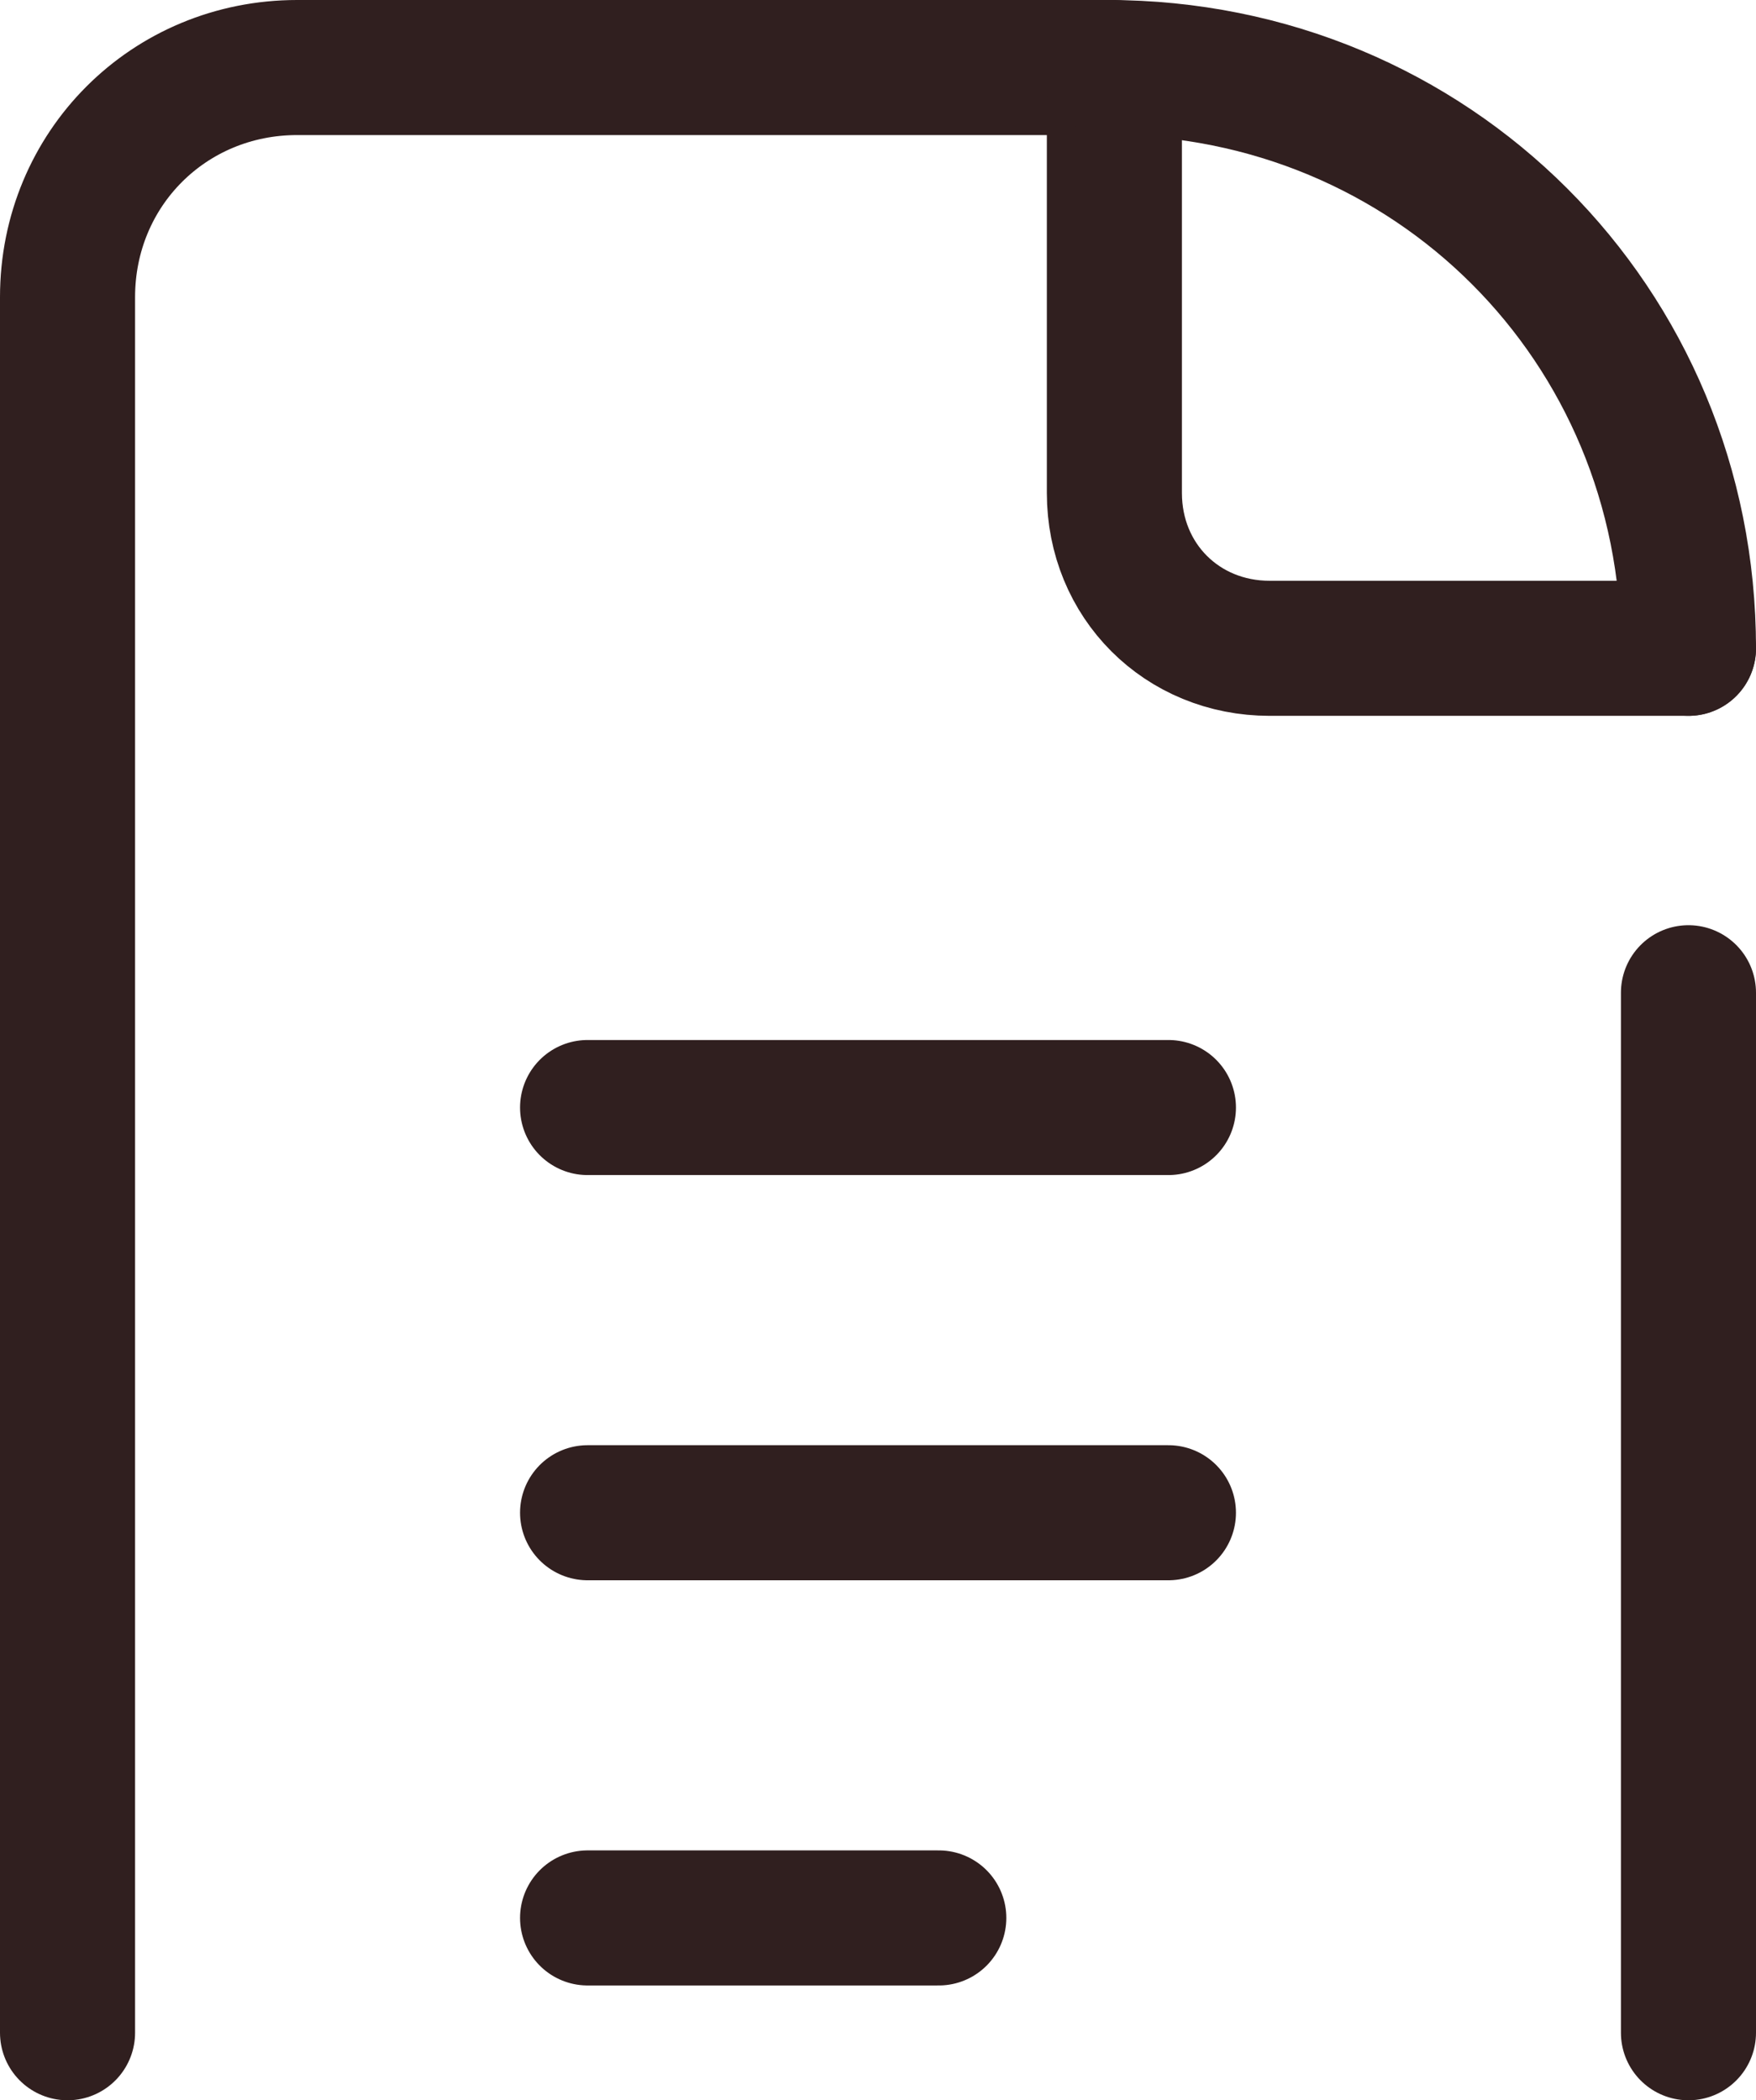
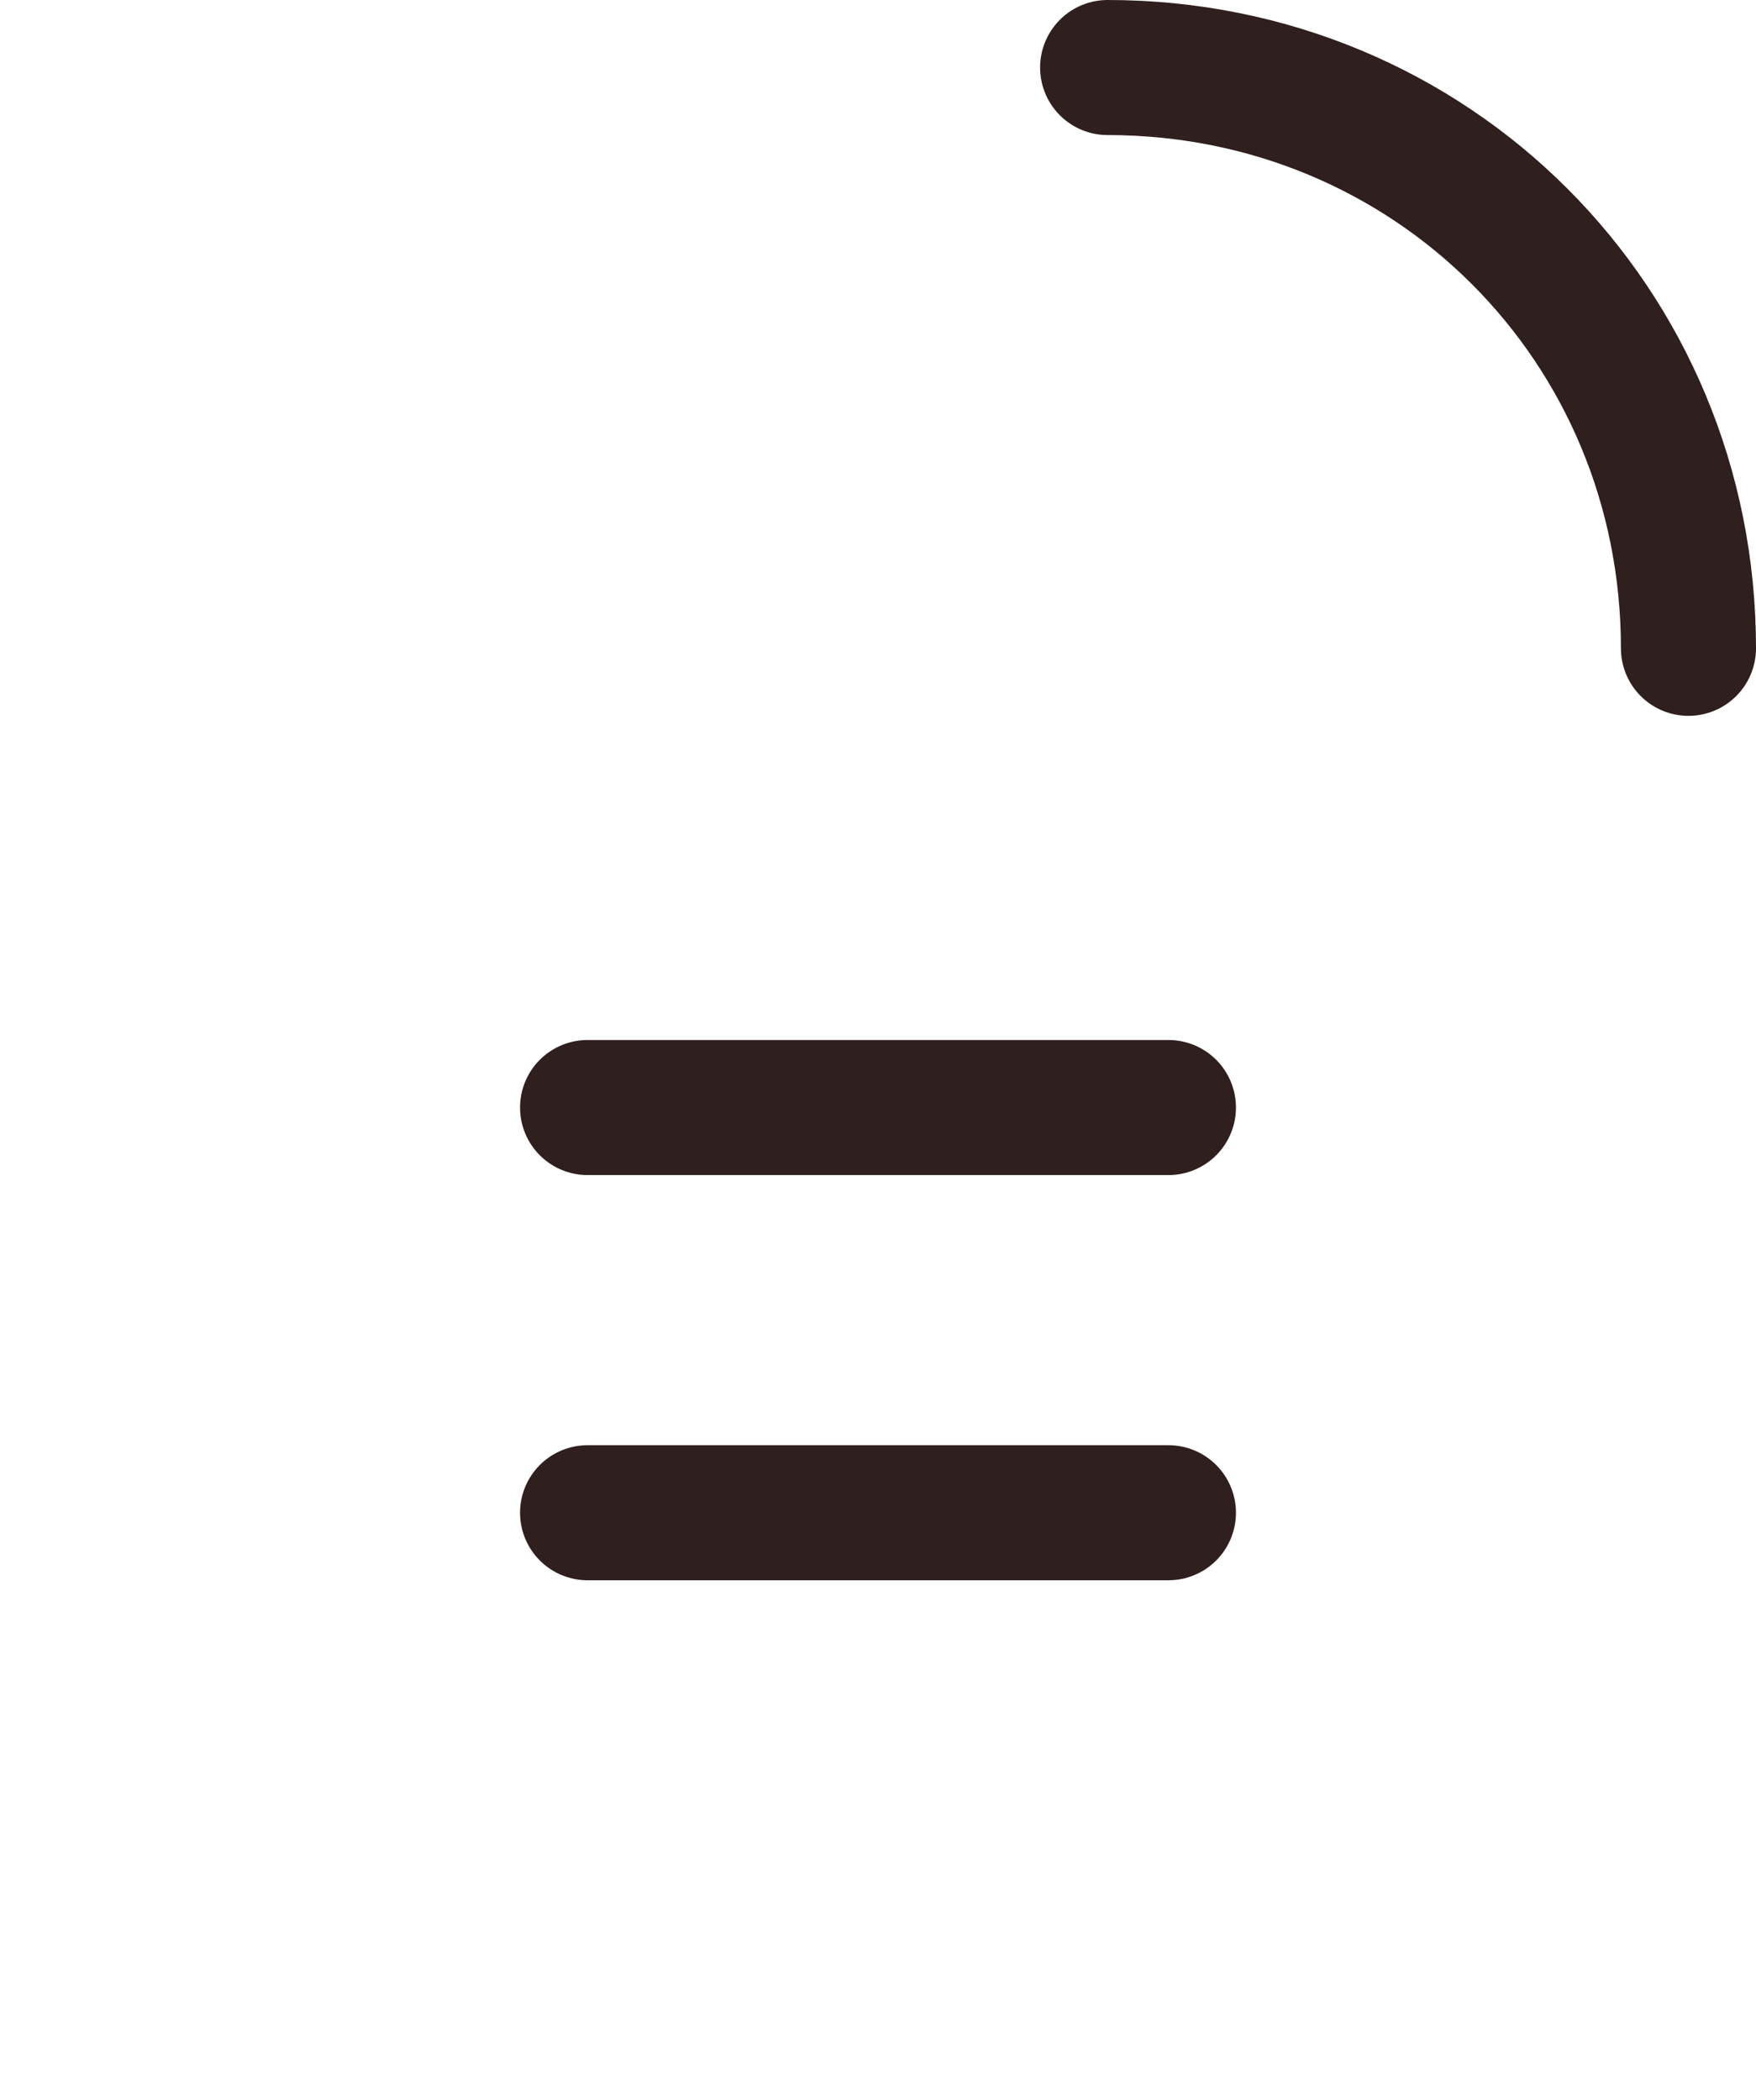
<svg xmlns="http://www.w3.org/2000/svg" version="1.1" id="レイヤー_1" x="0px" y="0px" width="26px" height="31.1px" viewBox="0 0 26 31.1" style="enable-background:new 0 0 26 31.1;" xml:space="preserve">
  <style type="text/css">
	.st0{fill:none;stroke:#301F1F;stroke-width:2;stroke-linecap:round;stroke-linejoin:round;}
</style>
  <g>
    <line class="st0" x1="8.7" y1="16.4" x2="17.3" y2="16.4" />
    <line class="st0" x1="8.7" y1="22.4" x2="17.3" y2="22.4" />
-     <line class="st0" x1="8.7" y1="28.4" x2="13.9" y2="28.4" />
-     <path class="st0" d="M1,30.1V4.4C1,2.5,2.5,1,4.4,1h12" />
-     <line class="st0" x1="25" y1="14.7" x2="25" y2="30.1" />
-     <path class="st0" d="M25,9.6h-6.2c-1.3,0-2.3-1-2.3-2.3V1" />
    <path class="st0" d="M16.4,1C21.2,1,25,4.8,25,9.6" />
  </g>
</svg>